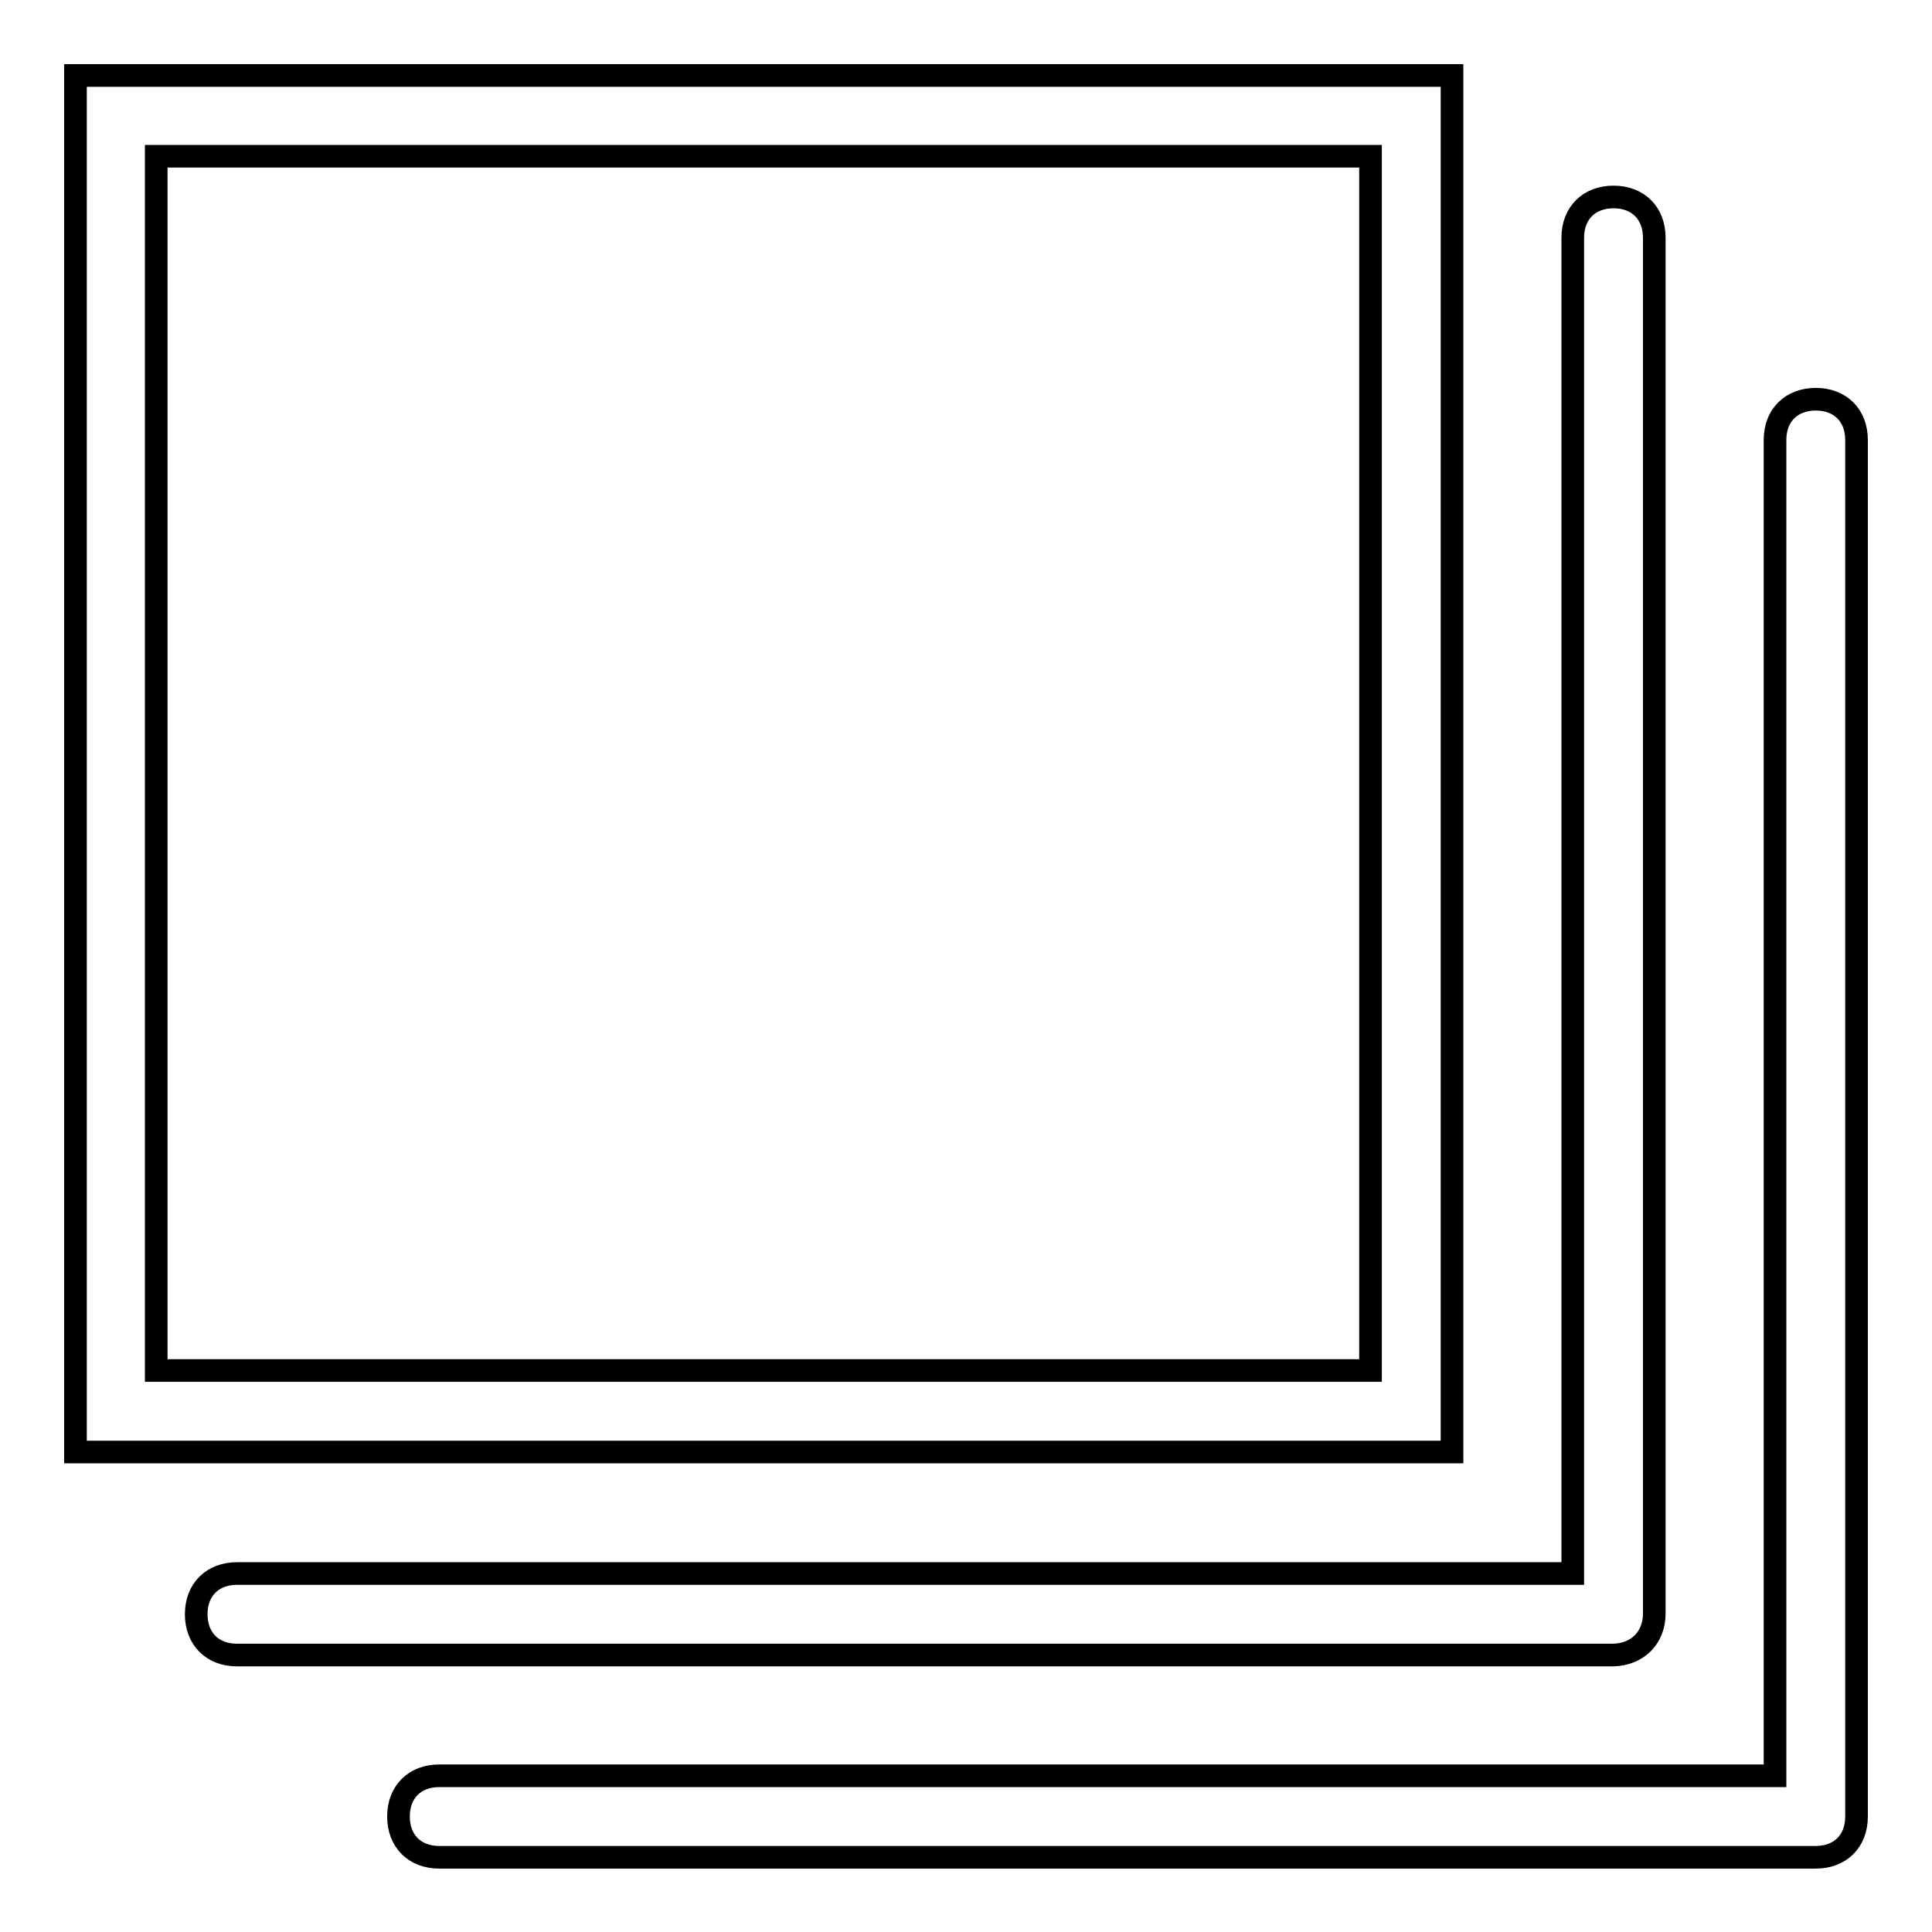
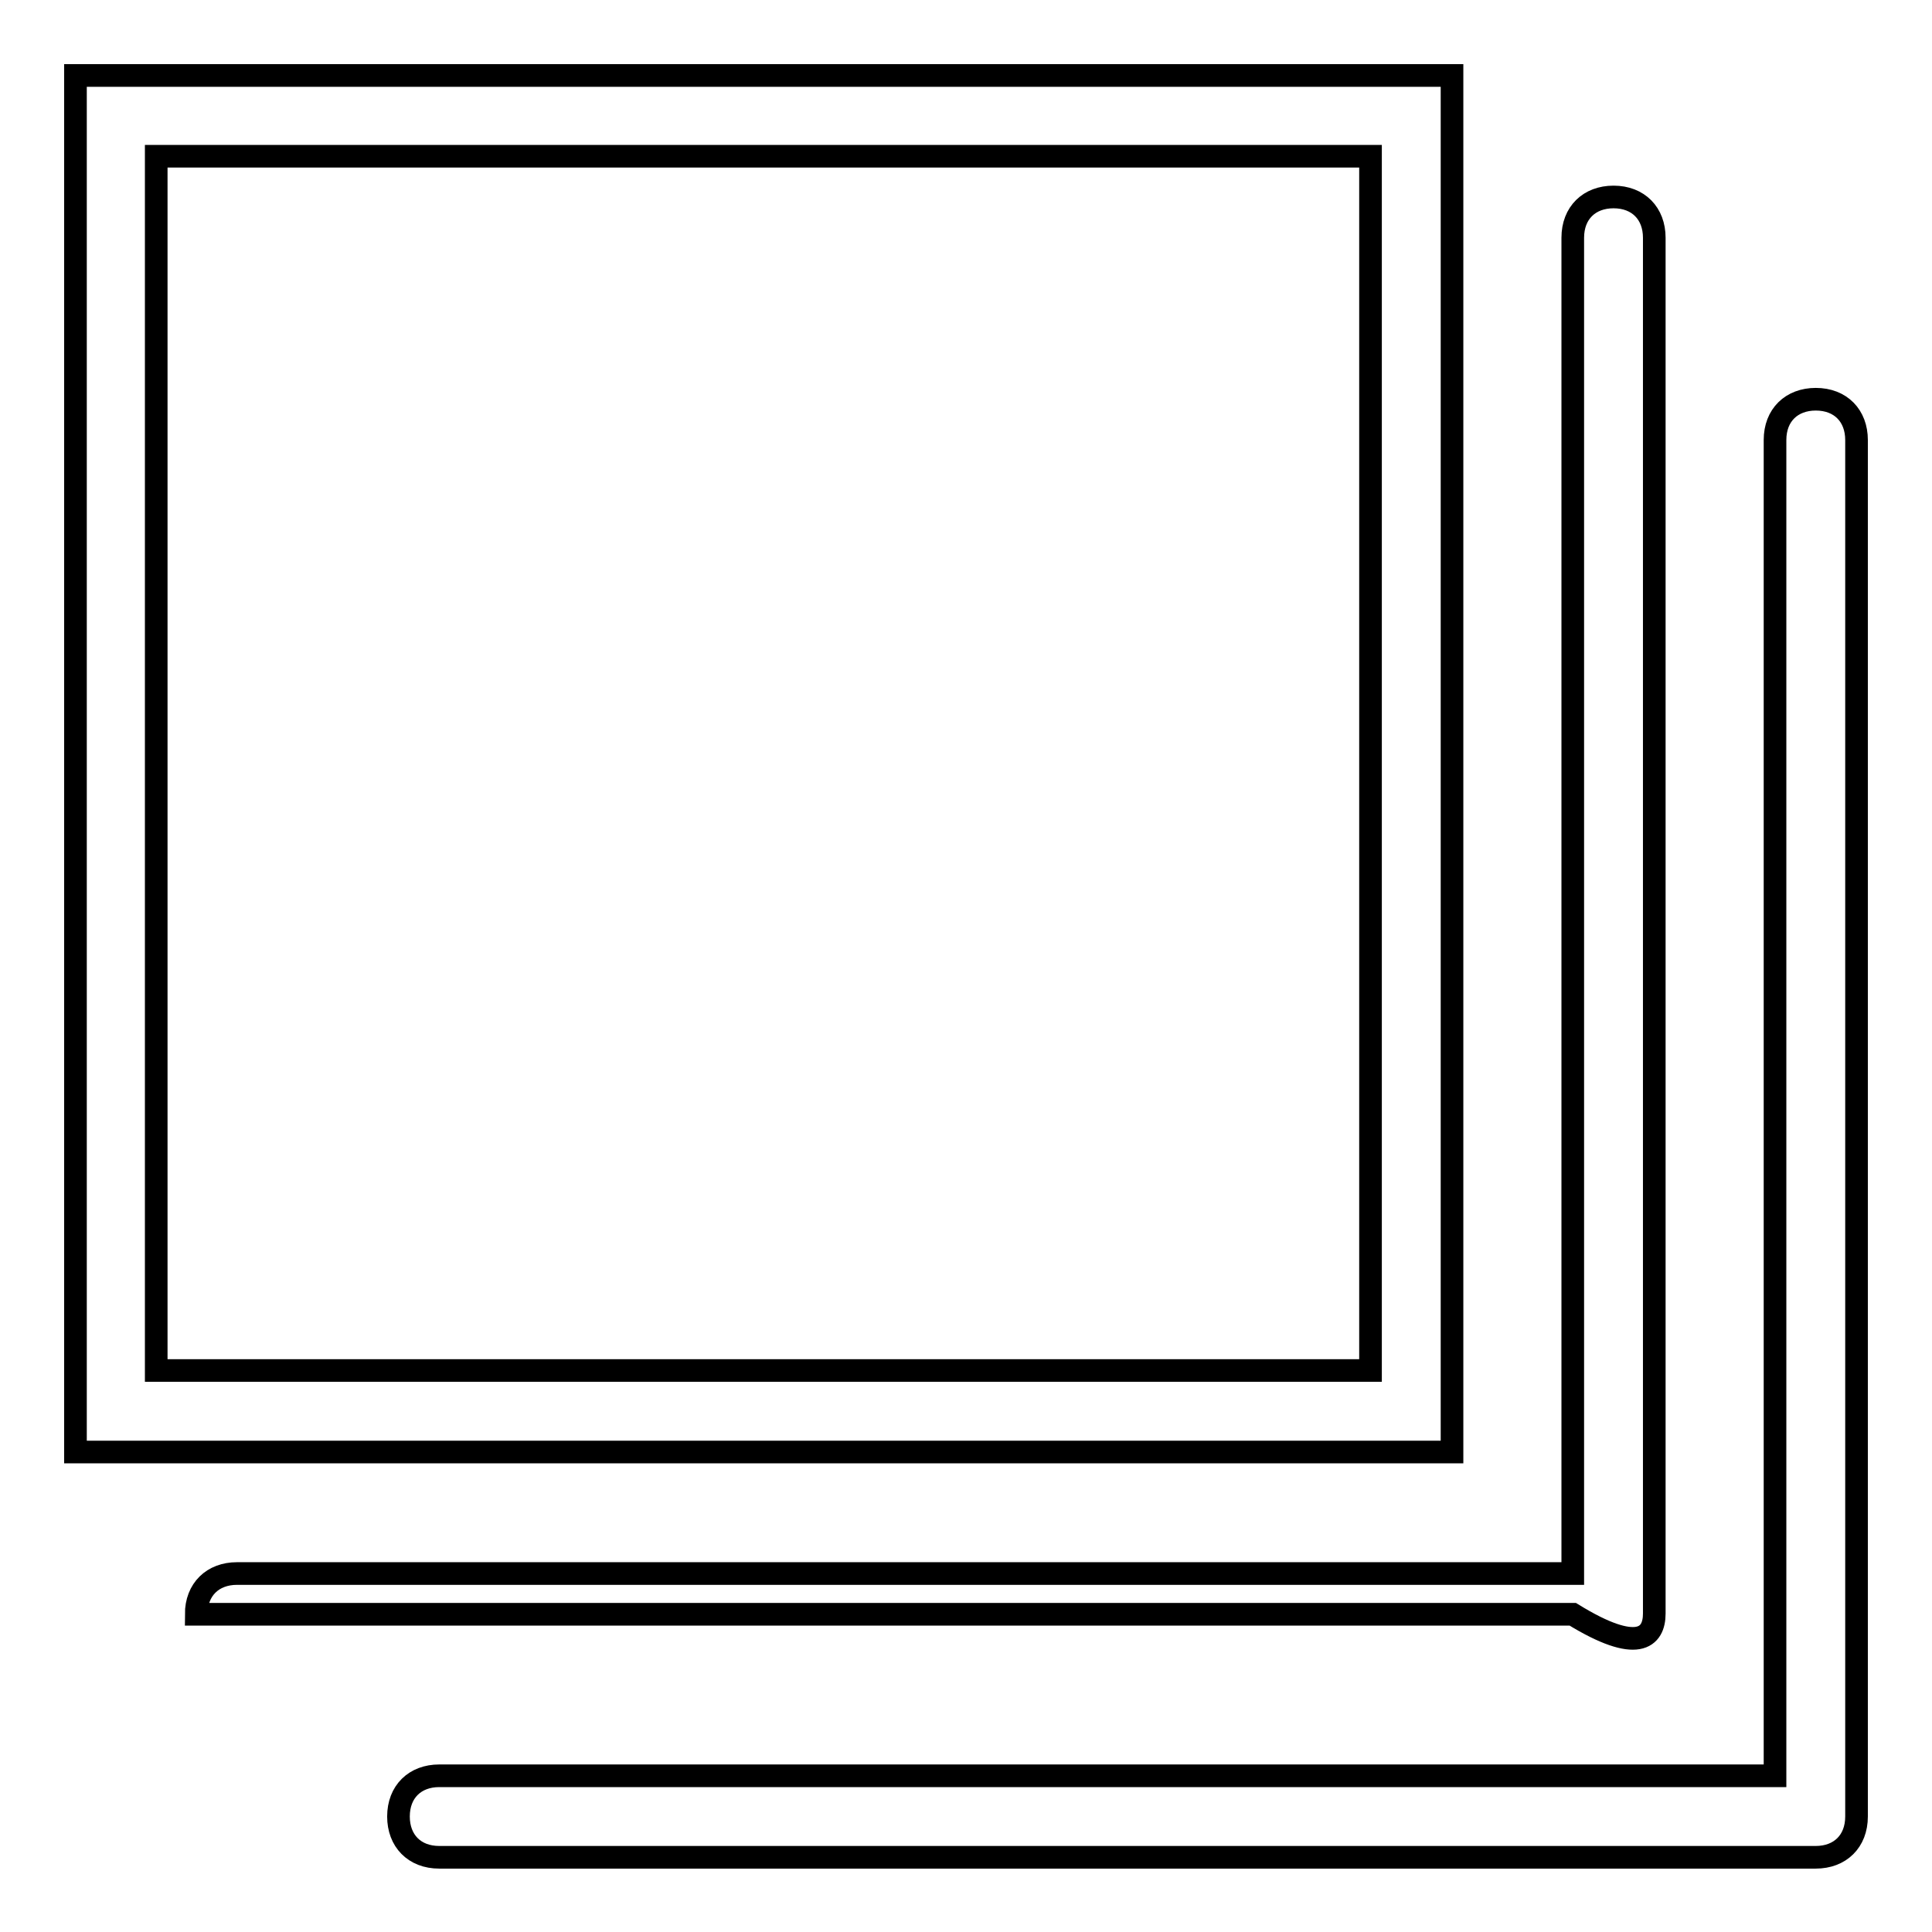
<svg xmlns="http://www.w3.org/2000/svg" version="1.1" x="0px" y="0px" viewBox="0 0 256 256" enable-background="new 0 0 256 256" xml:space="preserve">
  <g>
-     <path stroke-width="3" fill-opacity="0" stroke="#000000" d="M240.6,52.9c-3.2,0-5.4,2.1-5.4,5.4v177h-177c-3.2,0-5.4,2.1-5.4,5.4c0,3.2,2.1,5.4,5.4,5.4h182.4 c3.2,0,5.4-2.1,5.4-5.4V58.3C246,55.1,243.9,52.9,240.6,52.9L240.6,52.9z M219.2,213.8V31.5c0-3.2-2.1-5.4-5.4-5.4 c-3.2,0-5.4,2.1-5.4,5.4v177h-177c-3.2,0-5.4,2.1-5.4,5.4c0,3.2,2.1,5.4,5.4,5.4h182.4C217,219.2,219.2,217,219.2,213.8z M192.4,10 H10v182.4h182.4V10z M181.6,181.6H20.7V20.7h160.9V181.6L181.6,181.6z" />
+     <path stroke-width="3" fill-opacity="0" stroke="#000000" d="M240.6,52.9c-3.2,0-5.4,2.1-5.4,5.4v177h-177c-3.2,0-5.4,2.1-5.4,5.4c0,3.2,2.1,5.4,5.4,5.4h182.4 c3.2,0,5.4-2.1,5.4-5.4V58.3C246,55.1,243.9,52.9,240.6,52.9L240.6,52.9z M219.2,213.8V31.5c0-3.2-2.1-5.4-5.4-5.4 c-3.2,0-5.4,2.1-5.4,5.4v177h-177c-3.2,0-5.4,2.1-5.4,5.4h182.4C217,219.2,219.2,217,219.2,213.8z M192.4,10 H10v182.4h182.4V10z M181.6,181.6H20.7V20.7h160.9V181.6L181.6,181.6z" />
  </g>
</svg>